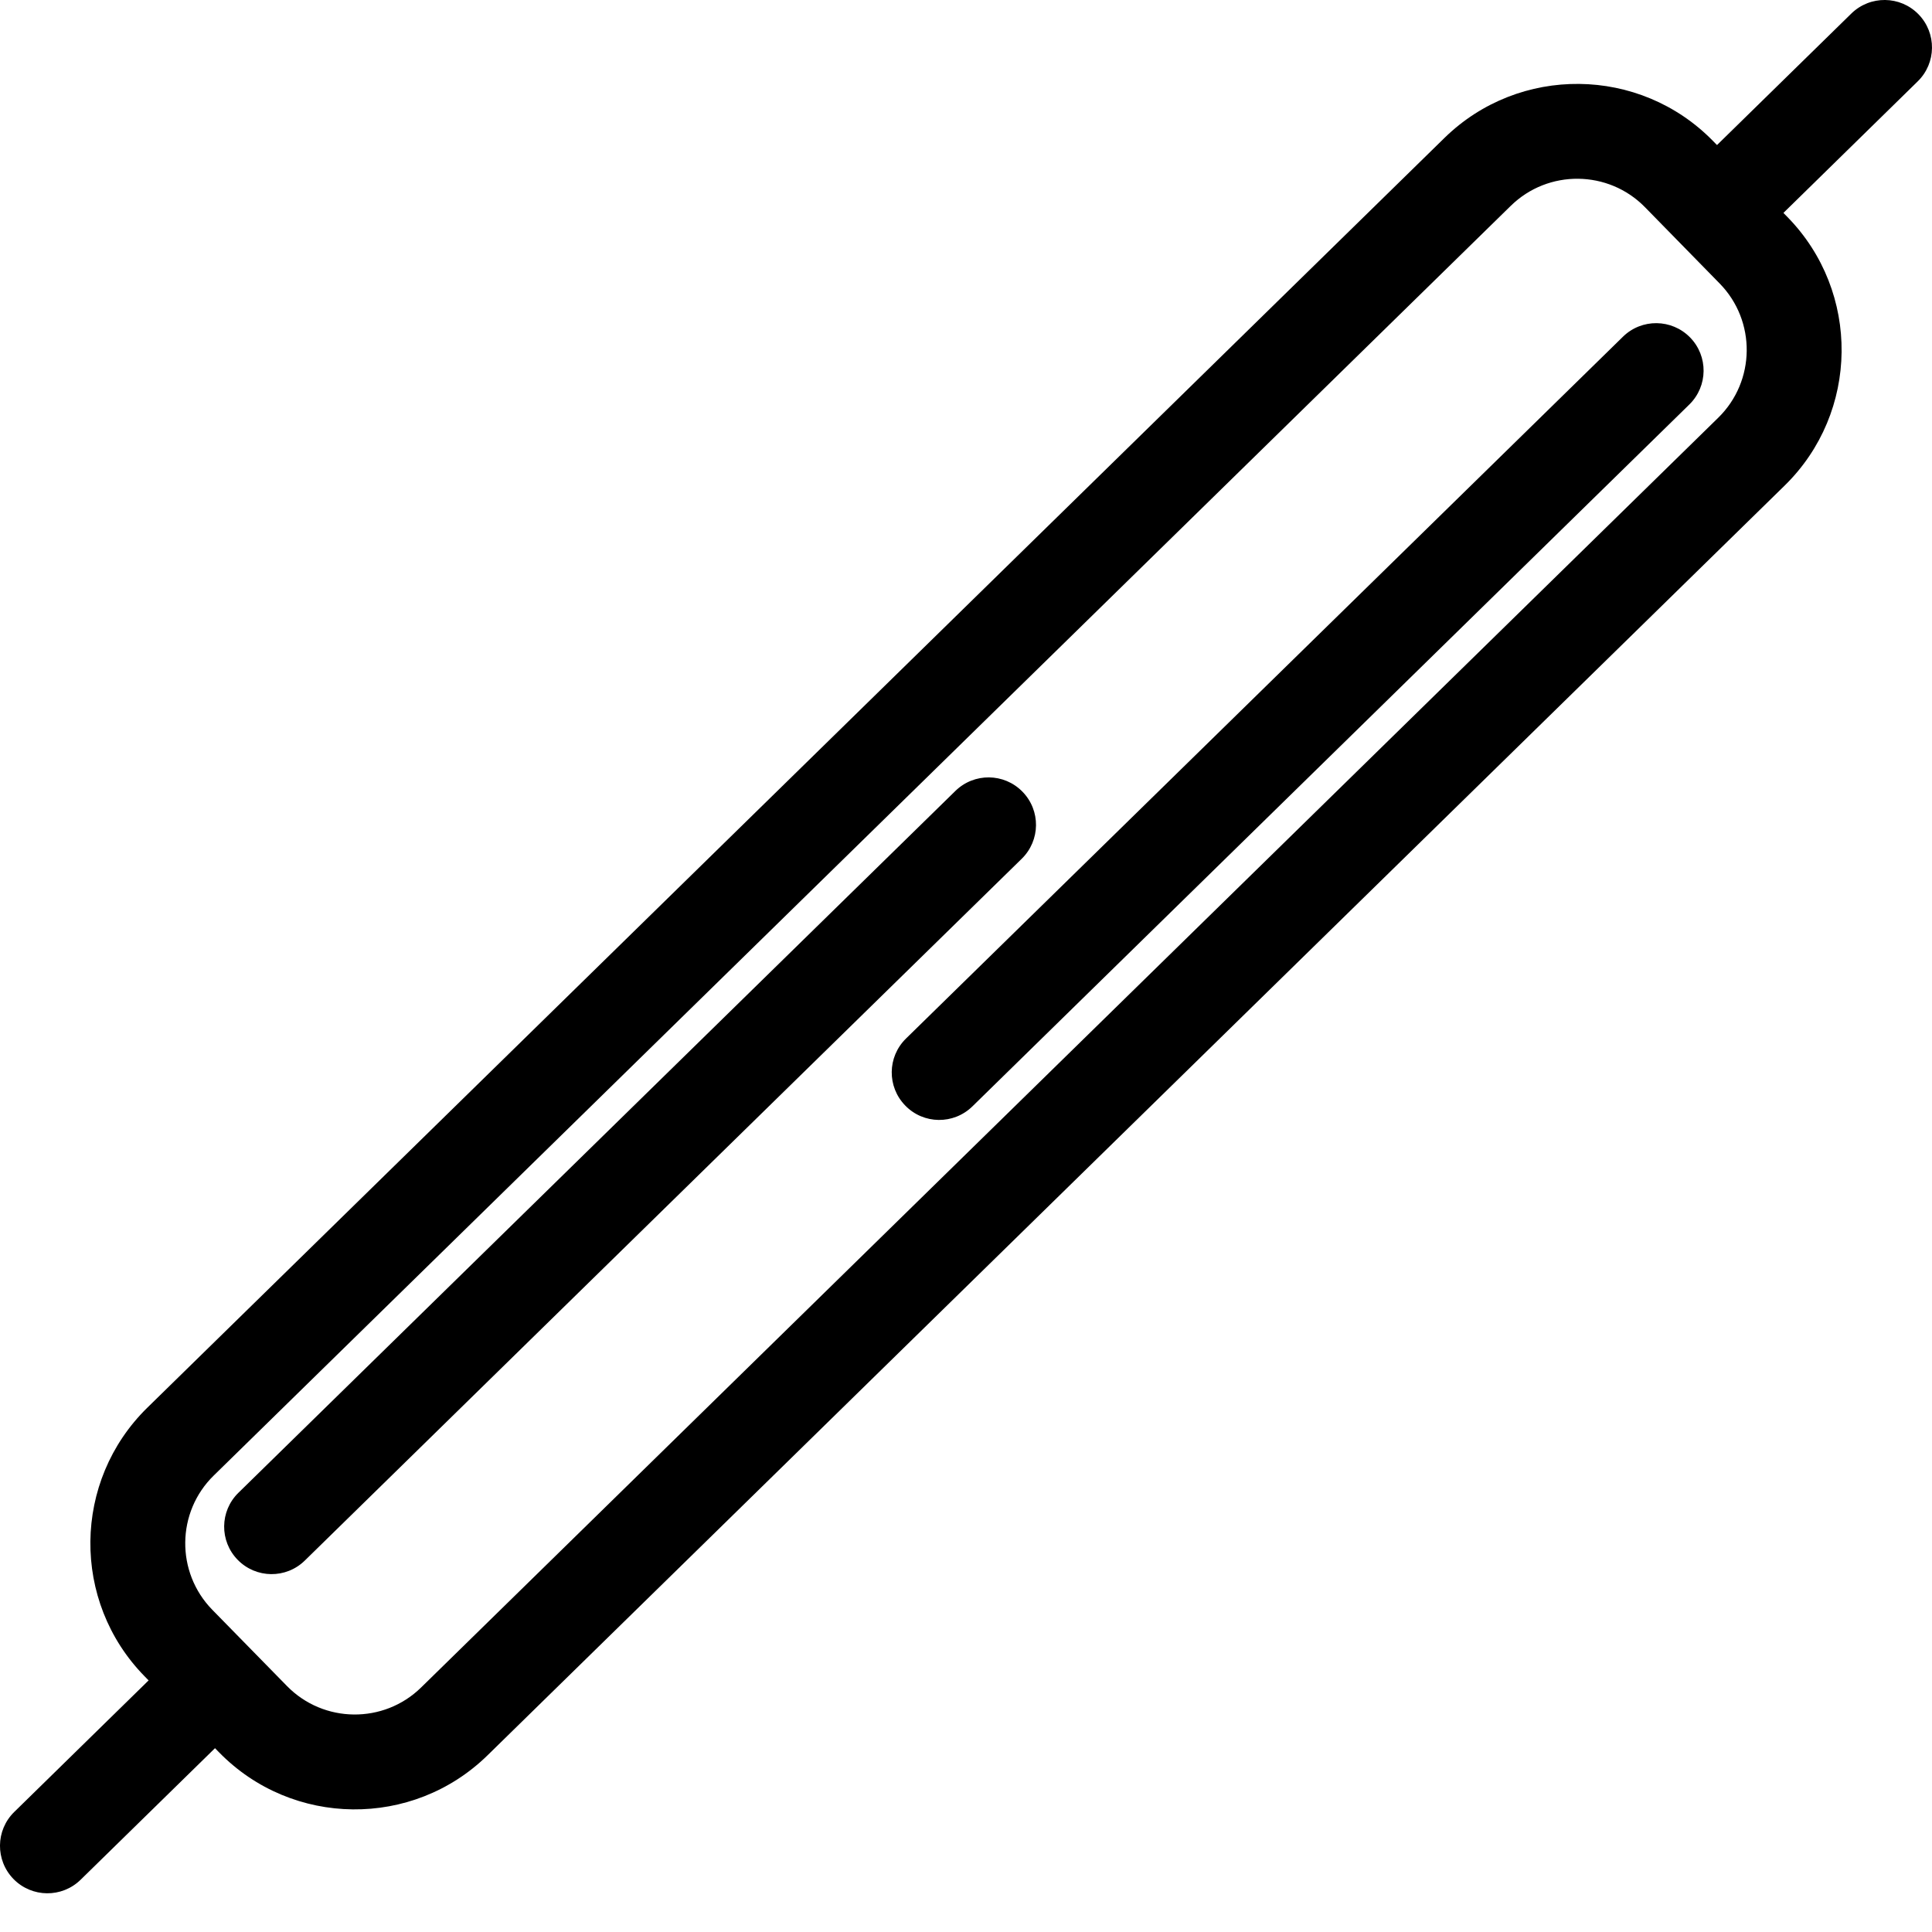
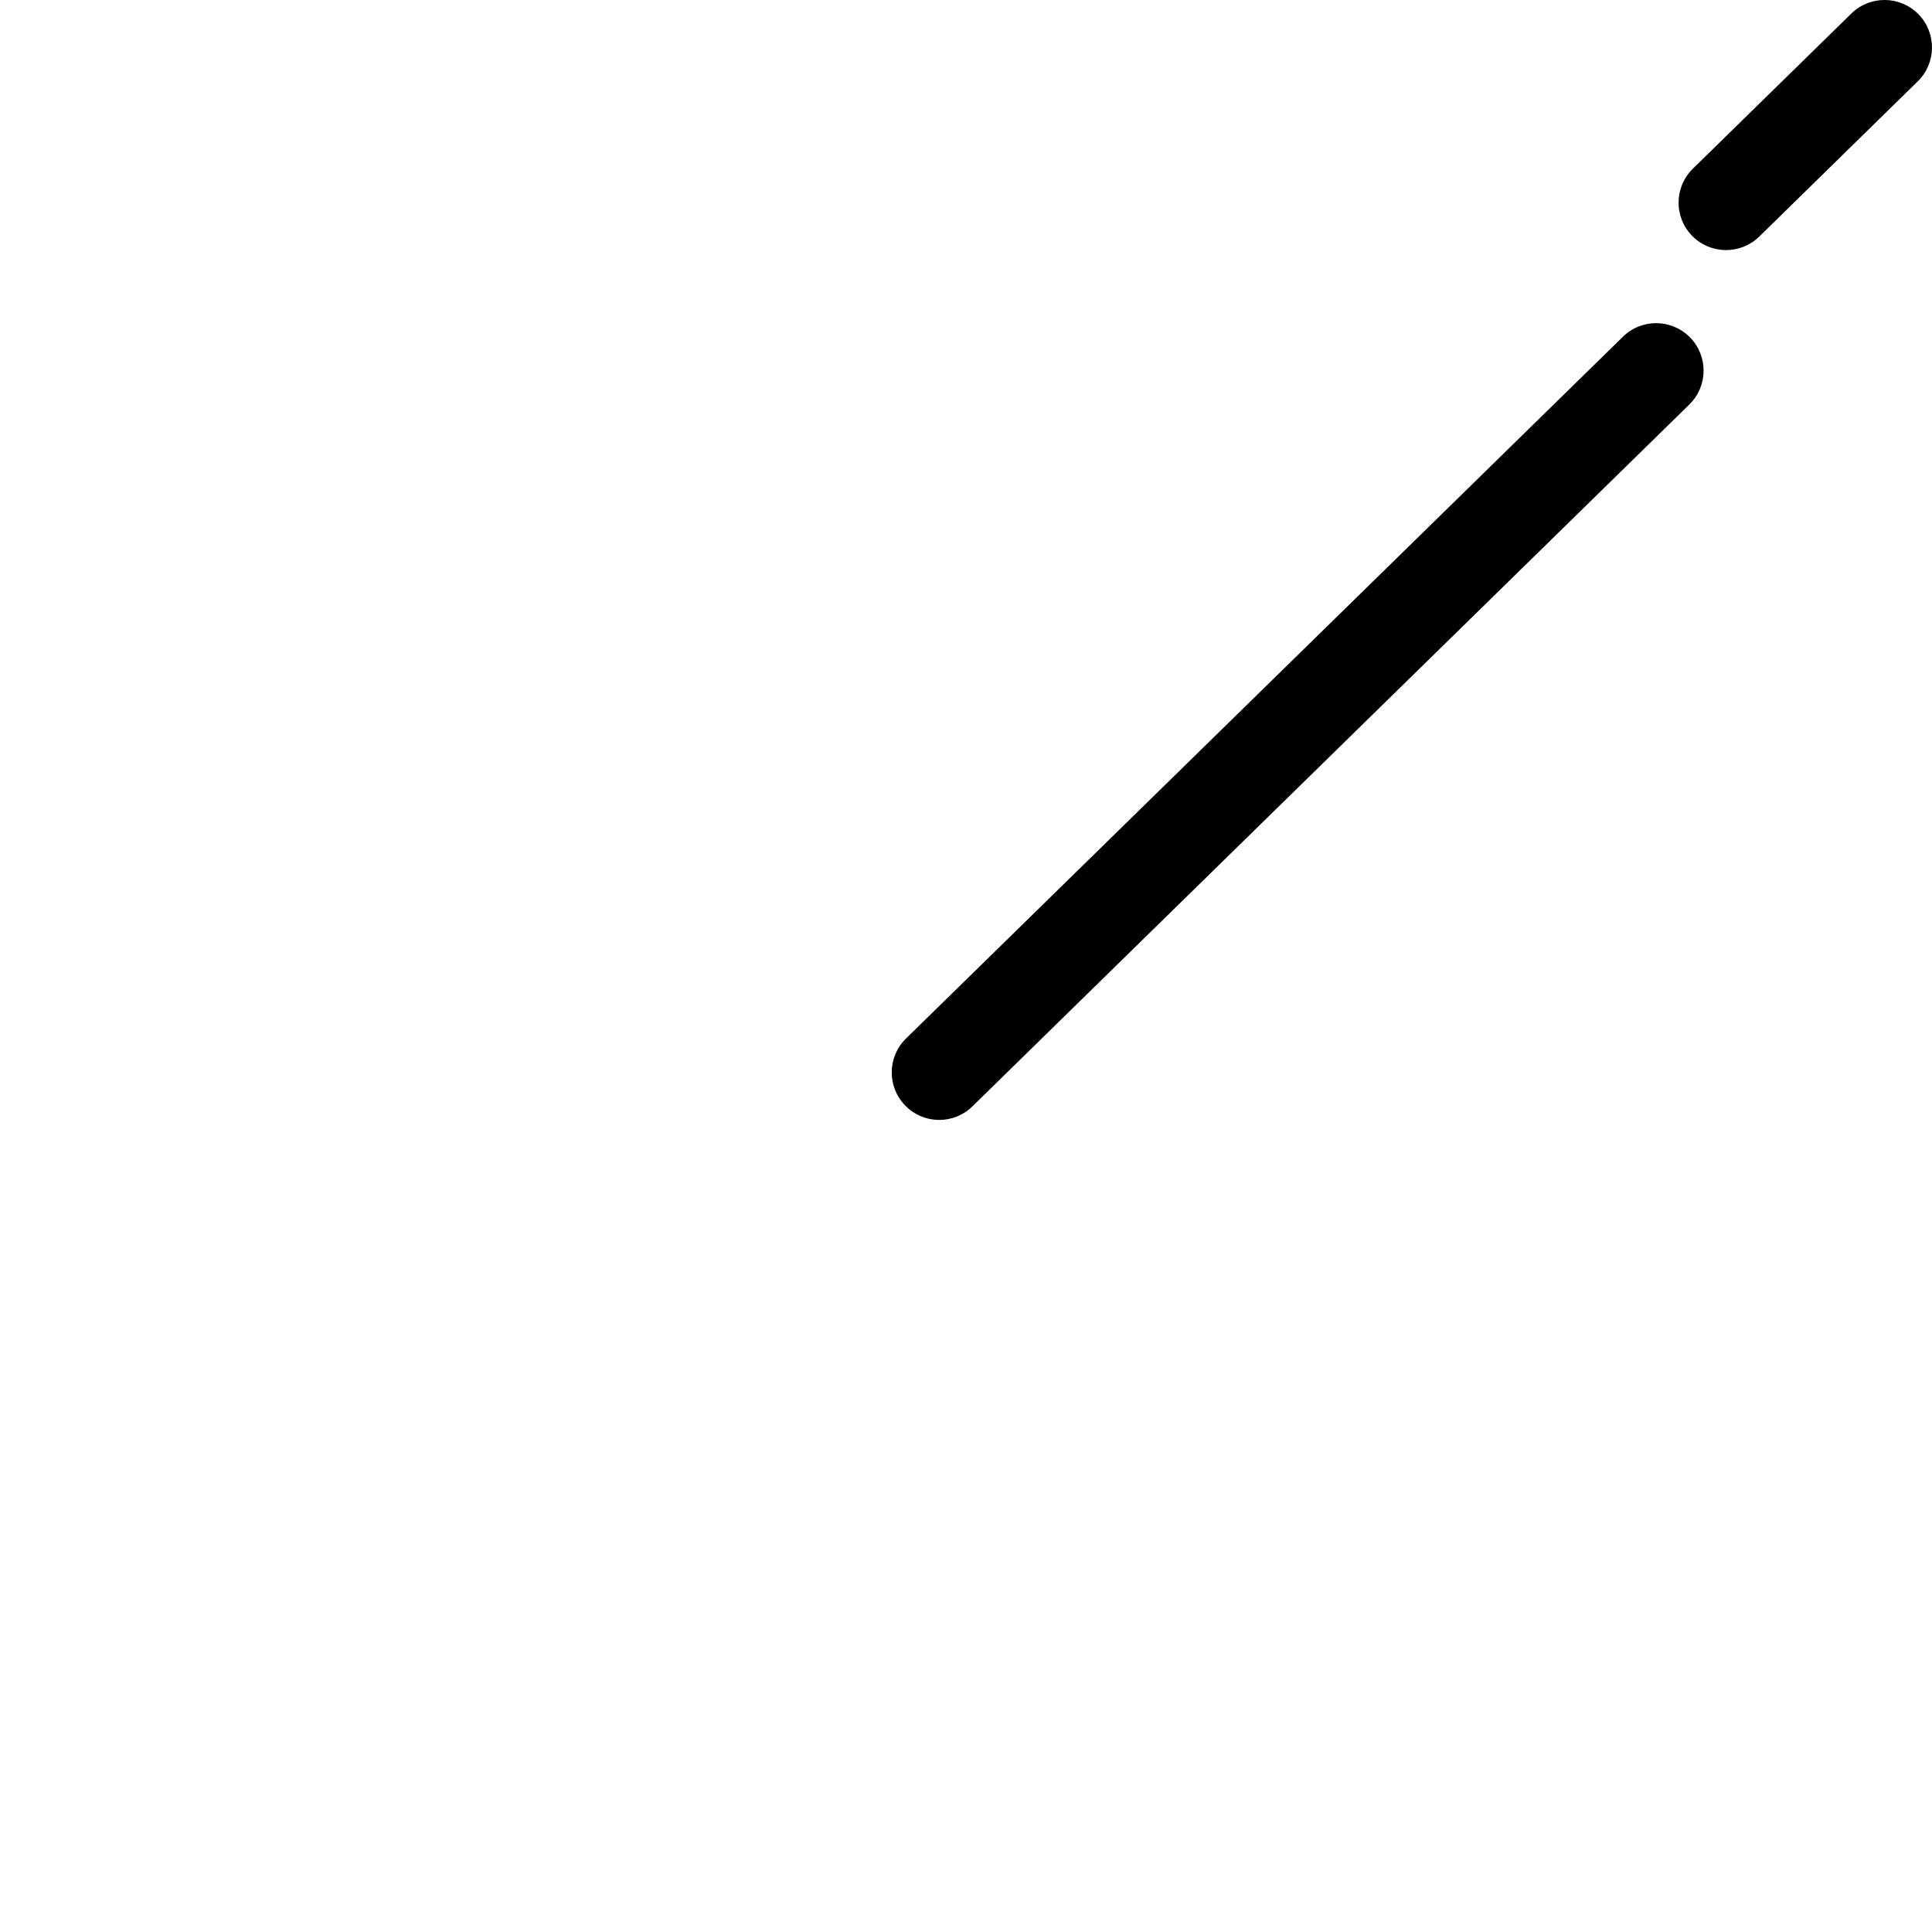
<svg xmlns="http://www.w3.org/2000/svg" width="47" height="47" viewBox="0 0 47 47" fill="none">
-   <path d="M43.415 11.813L11.862 42.7C10.042 44.483 7.112 44.452 5.331 42.631L3.514 40.776C1.733 38.957 1.764 36.027 3.584 34.245L35.138 3.357C36.957 1.576 39.887 1.607 41.669 3.426L43.486 5.282C45.266 7.103 45.236 10.032 43.415 11.813ZM5.2 35.895C4.289 36.785 4.274 38.25 5.164 39.161L6.981 41.016C7.871 41.926 9.336 41.942 10.245 41.051L41.8 10.162C42.709 9.272 42.726 7.807 41.835 6.897L40.018 5.041C39.128 4.131 37.662 4.116 36.753 5.007L5.2 35.895Z" fill="black" />
-   <path d="M24.873 19.259C25.32 19.715 25.312 20.445 24.855 20.892L7.415 37.964C6.959 38.411 6.228 38.403 5.782 37.946C5.337 37.491 5.344 36.761 5.8 36.315L23.242 19.241C23.698 18.795 24.427 18.803 24.873 19.259Z" fill="black" />
  <path d="M41.114 8.208C41.56 8.664 41.553 9.394 41.096 9.841L23.656 26.915C23.199 27.362 22.468 27.354 22.023 26.896C21.577 26.44 21.584 25.712 22.04 25.265L39.482 8.191C39.937 7.745 40.667 7.753 41.114 8.208Z" fill="black" />
  <path d="M46.671 0.347C47.116 0.803 47.109 1.534 46.652 1.98L42.798 5.755C42.34 6.201 41.61 6.192 41.164 5.737C40.718 5.281 40.727 4.552 41.181 4.105L45.037 0.33C45.494 -0.117 46.225 -0.109 46.671 0.347Z" fill="black" />
-   <path d="M5.835 40.321C6.281 40.778 6.273 41.508 5.818 41.953L1.962 45.728C1.506 46.175 0.776 46.167 0.329 45.712C-0.117 45.255 -0.109 44.525 0.347 44.079L4.203 40.304C4.658 39.858 5.39 39.866 5.835 40.321Z" fill="black" />
</svg>